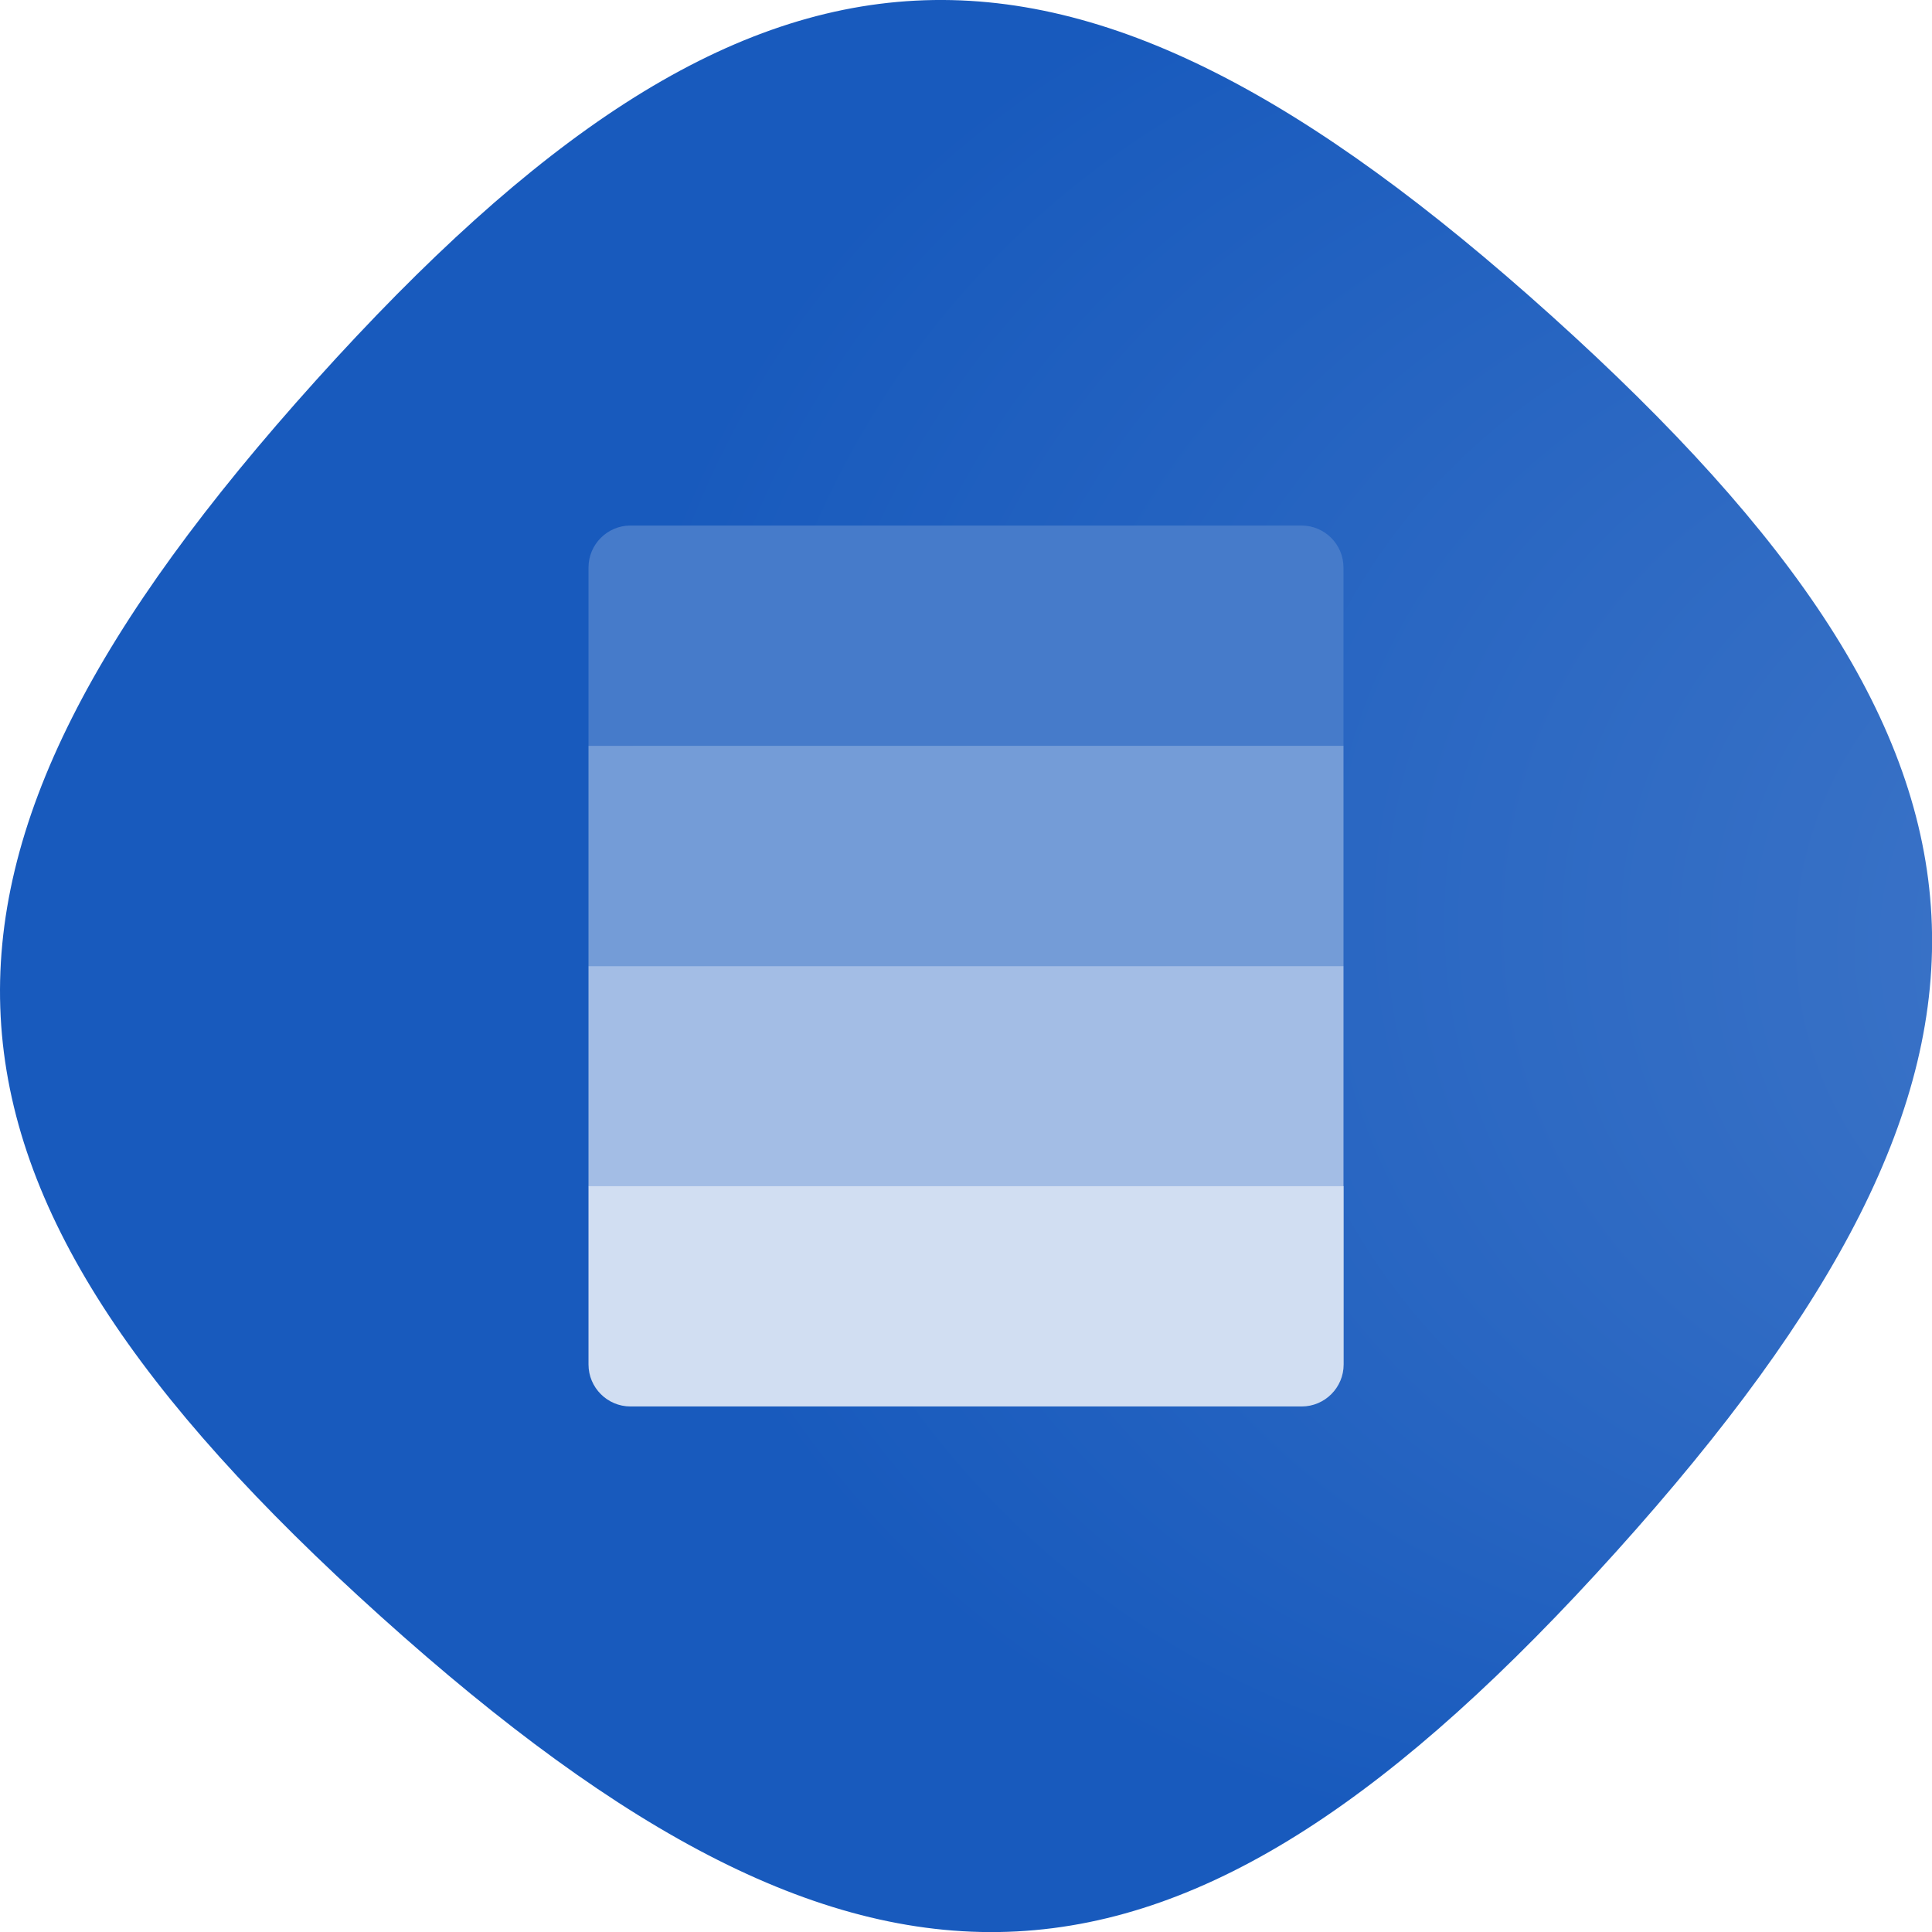
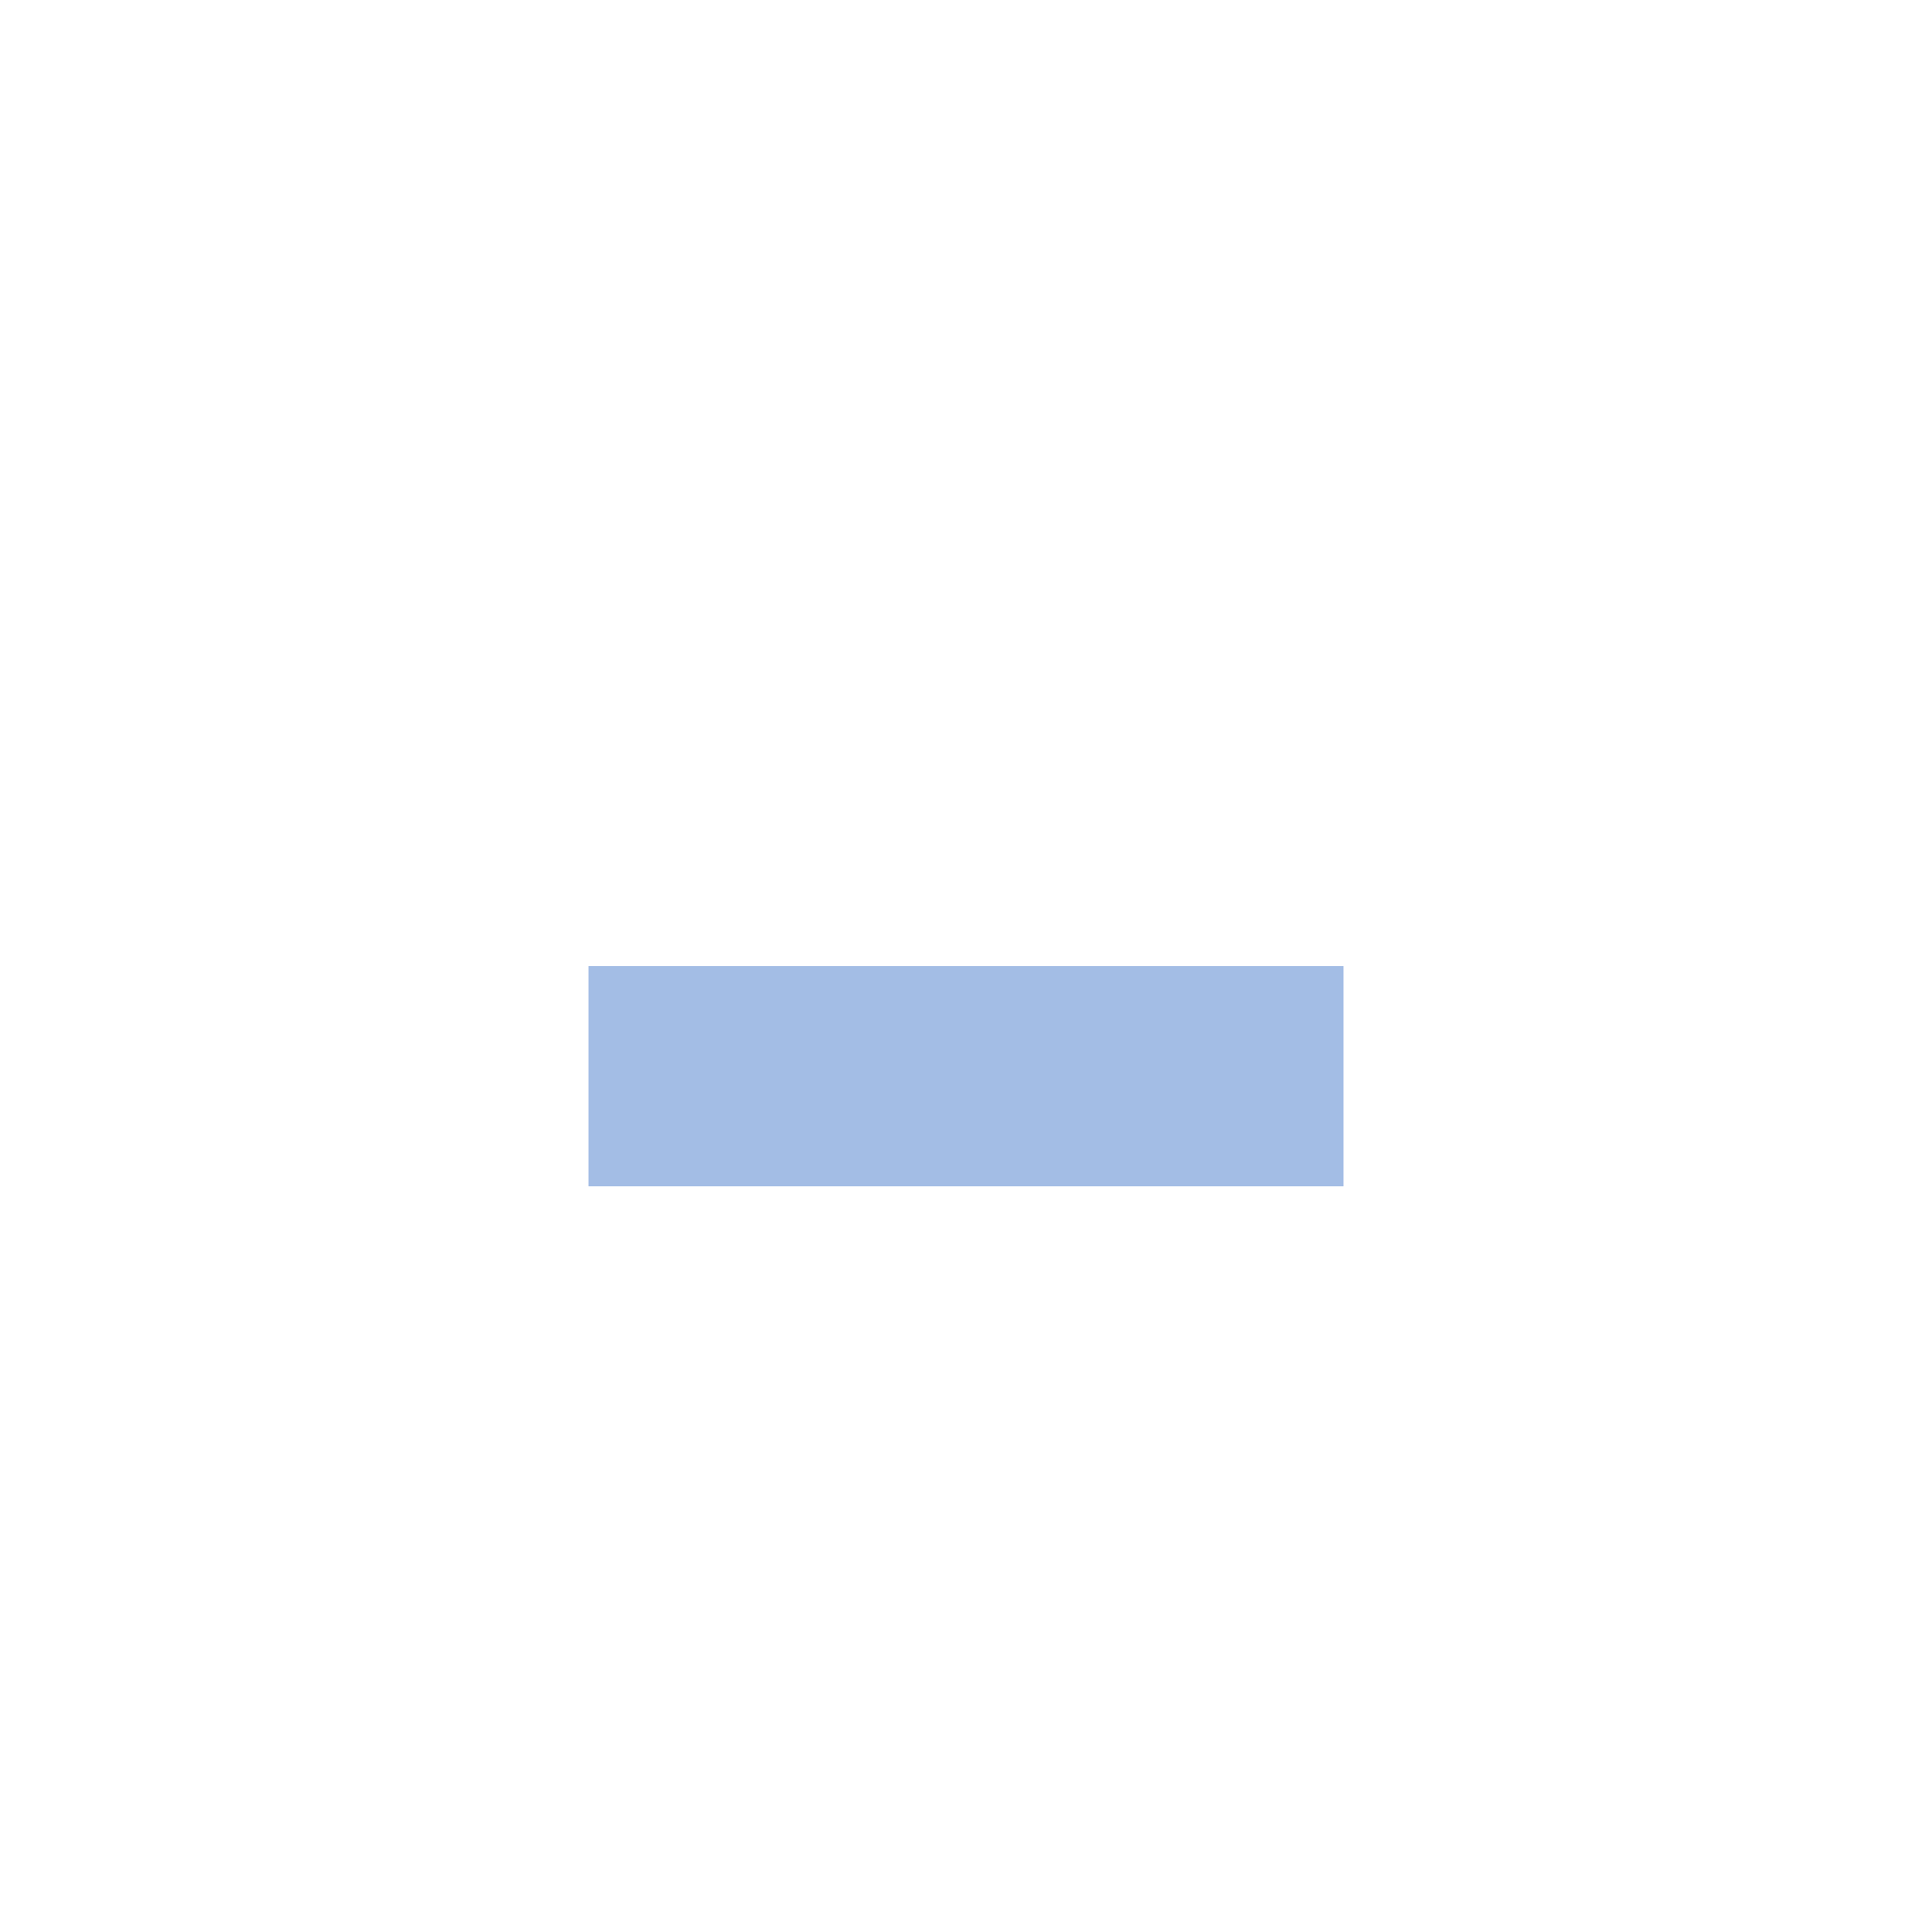
<svg xmlns="http://www.w3.org/2000/svg" width="300px" height="300px" viewBox="0 0 300 300" version="1.1">
  <defs>
    <radialGradient id="radial0" gradientUnits="userSpaceOnUse" cx="101.91" cy="56.97" fx="164.55" fy="64.21" r="63.07" gradientTransform="matrix(2.378,0,0,2.378,0,0)">
      <stop offset="0.3" style="stop-color:rgb(21.961%,44.314%,77.647%);stop-opacity:1;" />
      <stop offset="1" style="stop-color:rgb(9.412%,35.294%,74.118%);stop-opacity:1;" />
    </radialGradient>
  </defs>
  <g id="surface1">
-     <path style=" stroke:none;fill-rule:nonzero;fill:url(#radial0);" d="M 49.043 59.082 C 117.211 -16.625 165.188 -19.148 240.918 49.043 C 316.648 117.234 319.148 165.188 250.98 240.918 C 182.789 316.648 134.836 319.148 59.105 250.98 C -16.625 182.812 -19.148 134.812 49.043 59.082 " />
-     <path style=" stroke:none;fill-rule:nonzero;fill:rgb(27.451%,48.235%,79.216%);fill-opacity:1;" d="M 202.102 81.605 L 97.898 81.605 C 94.309 81.605 91.383 84.531 91.383 88.125 L 91.383 115.809 L 208.617 115.809 L 208.617 88.125 C 208.617 84.531 205.691 81.605 202.102 81.605 Z M 202.102 81.605 " />
-     <path style=" stroke:none;fill-rule:nonzero;fill:rgb(45.49%,61.176%,84.314%);fill-opacity:1;" d="M 208.617 115.809 L 91.383 115.809 L 91.383 150.012 L 208.617 150.012 Z M 208.617 115.809 " />
    <path style=" stroke:none;fill-rule:nonzero;fill:rgb(63.922%,74.118%,89.804%);fill-opacity:1;" d="M 208.617 150.012 L 91.383 150.012 L 91.383 184.215 L 208.617 184.215 Z M 208.617 150.012 " />
-     <path style=" stroke:none;fill-rule:nonzero;fill:rgb(81.961%,87.059%,94.902%);fill-opacity:1;" d="M 208.617 184.191 L 91.383 184.191 L 91.383 211.875 C 91.383 215.469 94.309 218.395 97.898 218.395 L 202.125 218.395 C 205.715 218.395 208.641 215.469 208.641 211.875 L 208.641 184.191 Z M 208.617 184.191 " />
  </g>
</svg>